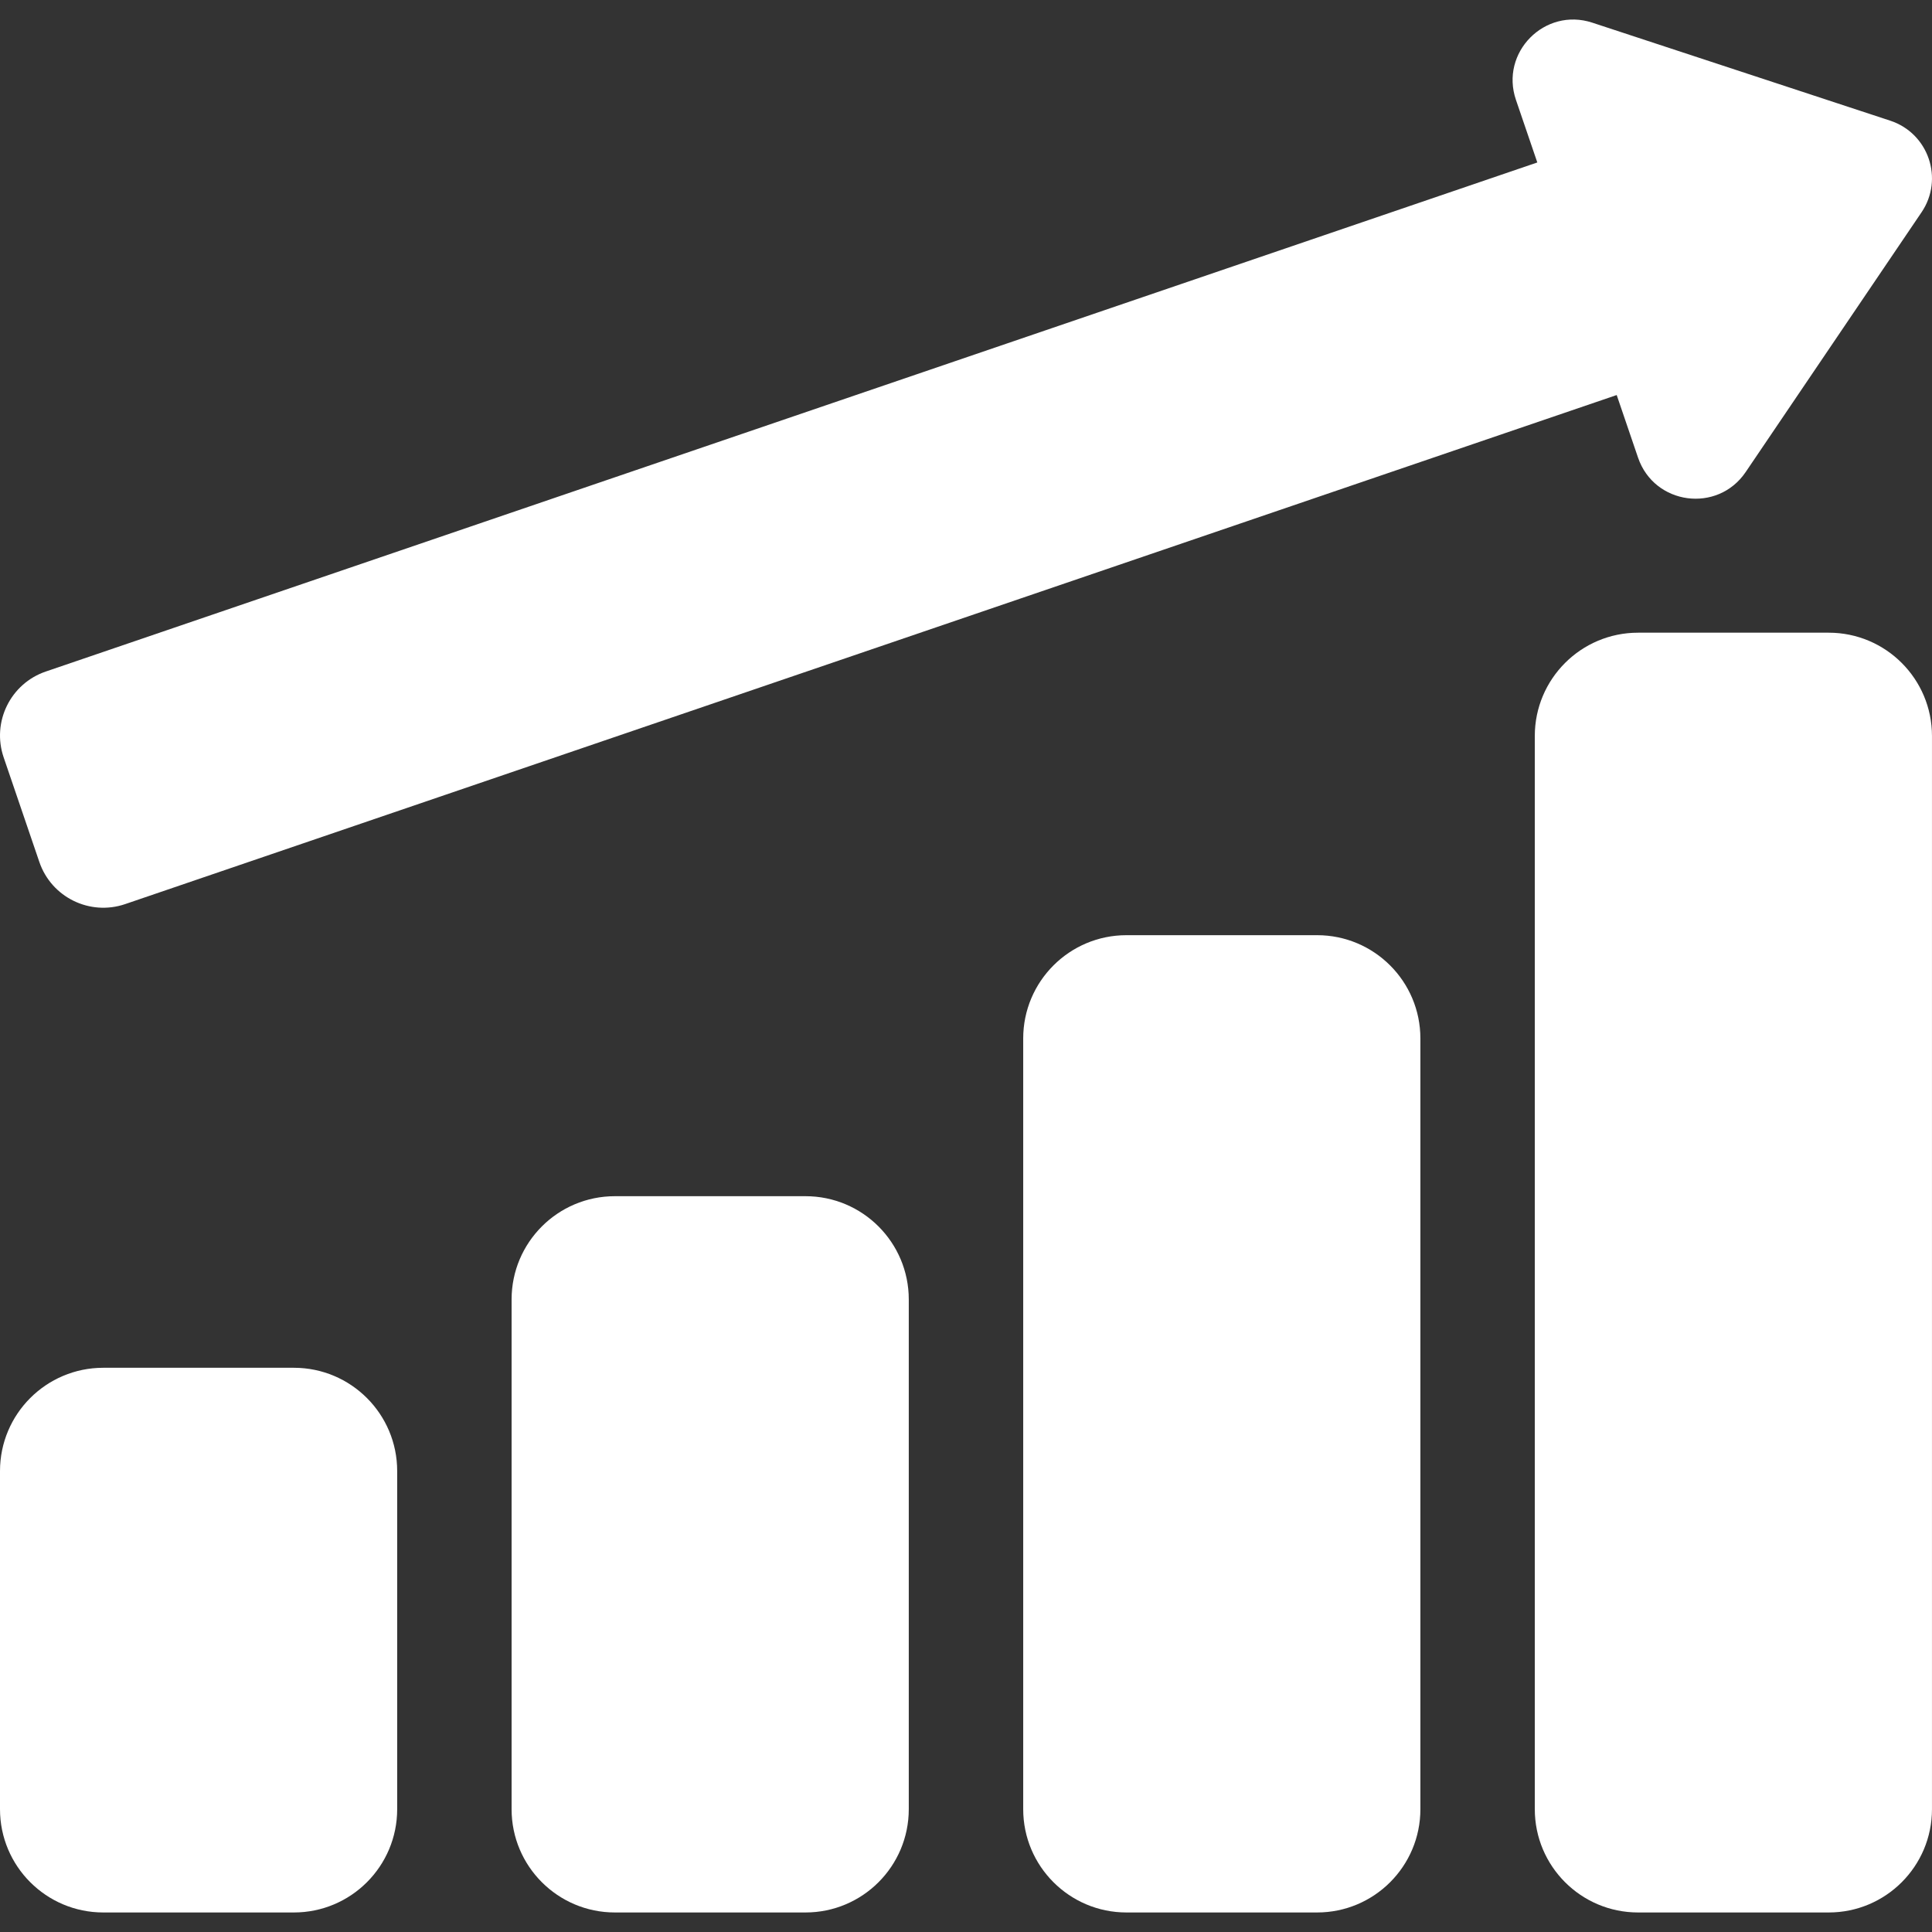
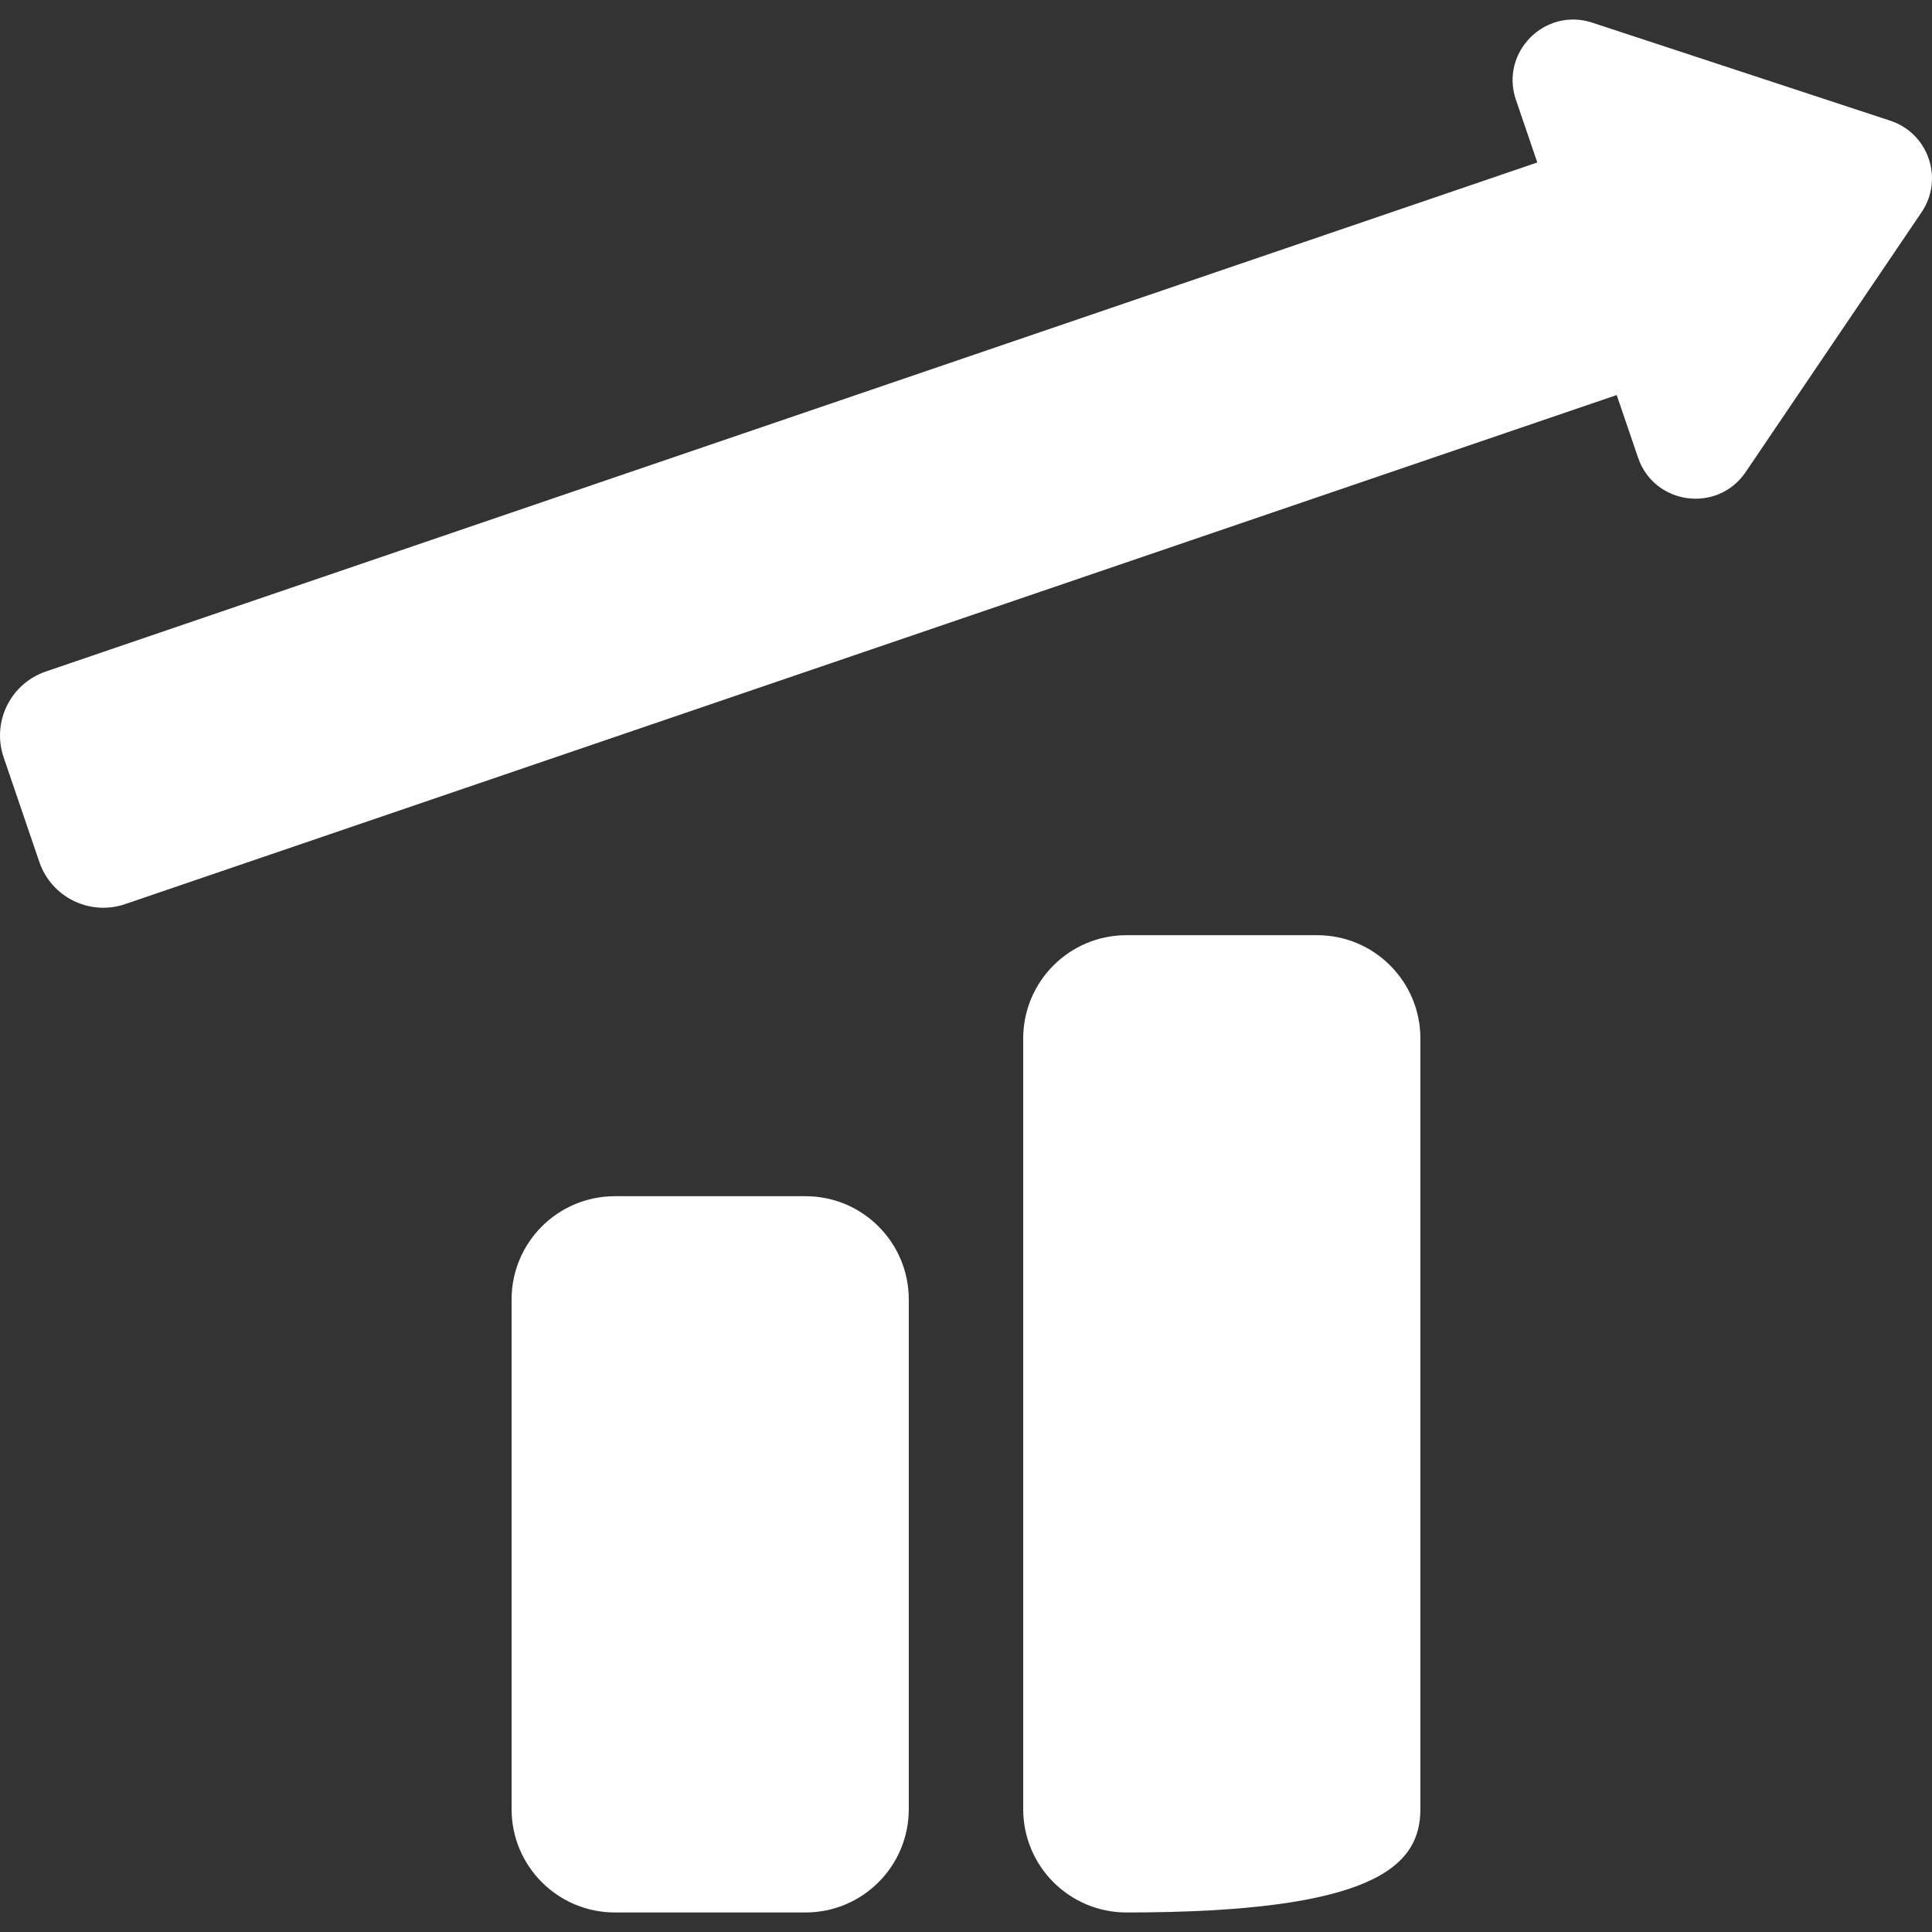
<svg xmlns="http://www.w3.org/2000/svg" width="100" height="100" viewBox="0 0 100 100" fill="none">
  <rect x="0" y="0" width="100" height="100" fill="#333333" stroke="none" />
  <g clip-path="url(#clip0_550_91)">
    <path d="M90.356 24.433L99.458 10.989C100.627 9.263 99.82 6.898 97.84 6.247L82.417 1.173C79.955 0.364 77.628 2.717 78.465 5.169L79.571 8.409L2.371 34.758C0.541 35.382 -0.436 37.372 0.189 39.201L2.036 44.614C2.66 46.444 4.65 47.42 6.479 46.796L83.68 20.447L84.785 23.687C85.623 26.14 88.903 26.579 90.356 24.433Z" fill="white" />
-     <path d="M15.212 70.796H5.346C2.393 70.796 0 73.189 0 76.141V93.643C0 96.595 2.393 98.989 5.346 98.989H15.212C18.165 98.989 20.558 96.595 20.558 93.643V76.141C20.558 73.189 18.164 70.796 15.212 70.796Z" fill="white" />
    <path d="M41.693 61.915H31.826C28.874 61.915 26.48 64.308 26.48 67.261V93.643C26.48 96.595 28.874 98.989 31.826 98.989H41.693C44.645 98.989 47.038 96.596 47.038 93.643V67.261C47.038 64.308 44.645 61.915 41.693 61.915Z" fill="white" />
-     <path d="M68.173 48.405H58.306C55.354 48.405 52.961 50.798 52.961 53.751V93.643C52.961 96.595 55.354 98.989 58.306 98.989H68.173C71.125 98.989 73.519 96.596 73.519 93.643V53.751C73.519 50.798 71.125 48.405 68.173 48.405Z" fill="white" />
-     <path d="M94.654 32.748H84.787C81.835 32.748 79.441 35.142 79.441 38.094V93.643C79.441 96.595 81.835 98.989 84.787 98.989H94.654C97.606 98.989 99.999 96.596 99.999 93.643V38.094C99.999 35.142 97.606 32.748 94.654 32.748Z" fill="white" />
+     <path d="M68.173 48.405H58.306C55.354 48.405 52.961 50.798 52.961 53.751V93.643C52.961 96.595 55.354 98.989 58.306 98.989C71.125 98.989 73.519 96.596 73.519 93.643V53.751C73.519 50.798 71.125 48.405 68.173 48.405Z" fill="white" />
  </g>
  <defs>
    <clipPath id="clip0_550_91">
      <rect width="100" height="100" fill="white" />
    </clipPath>
  </defs>
</svg>